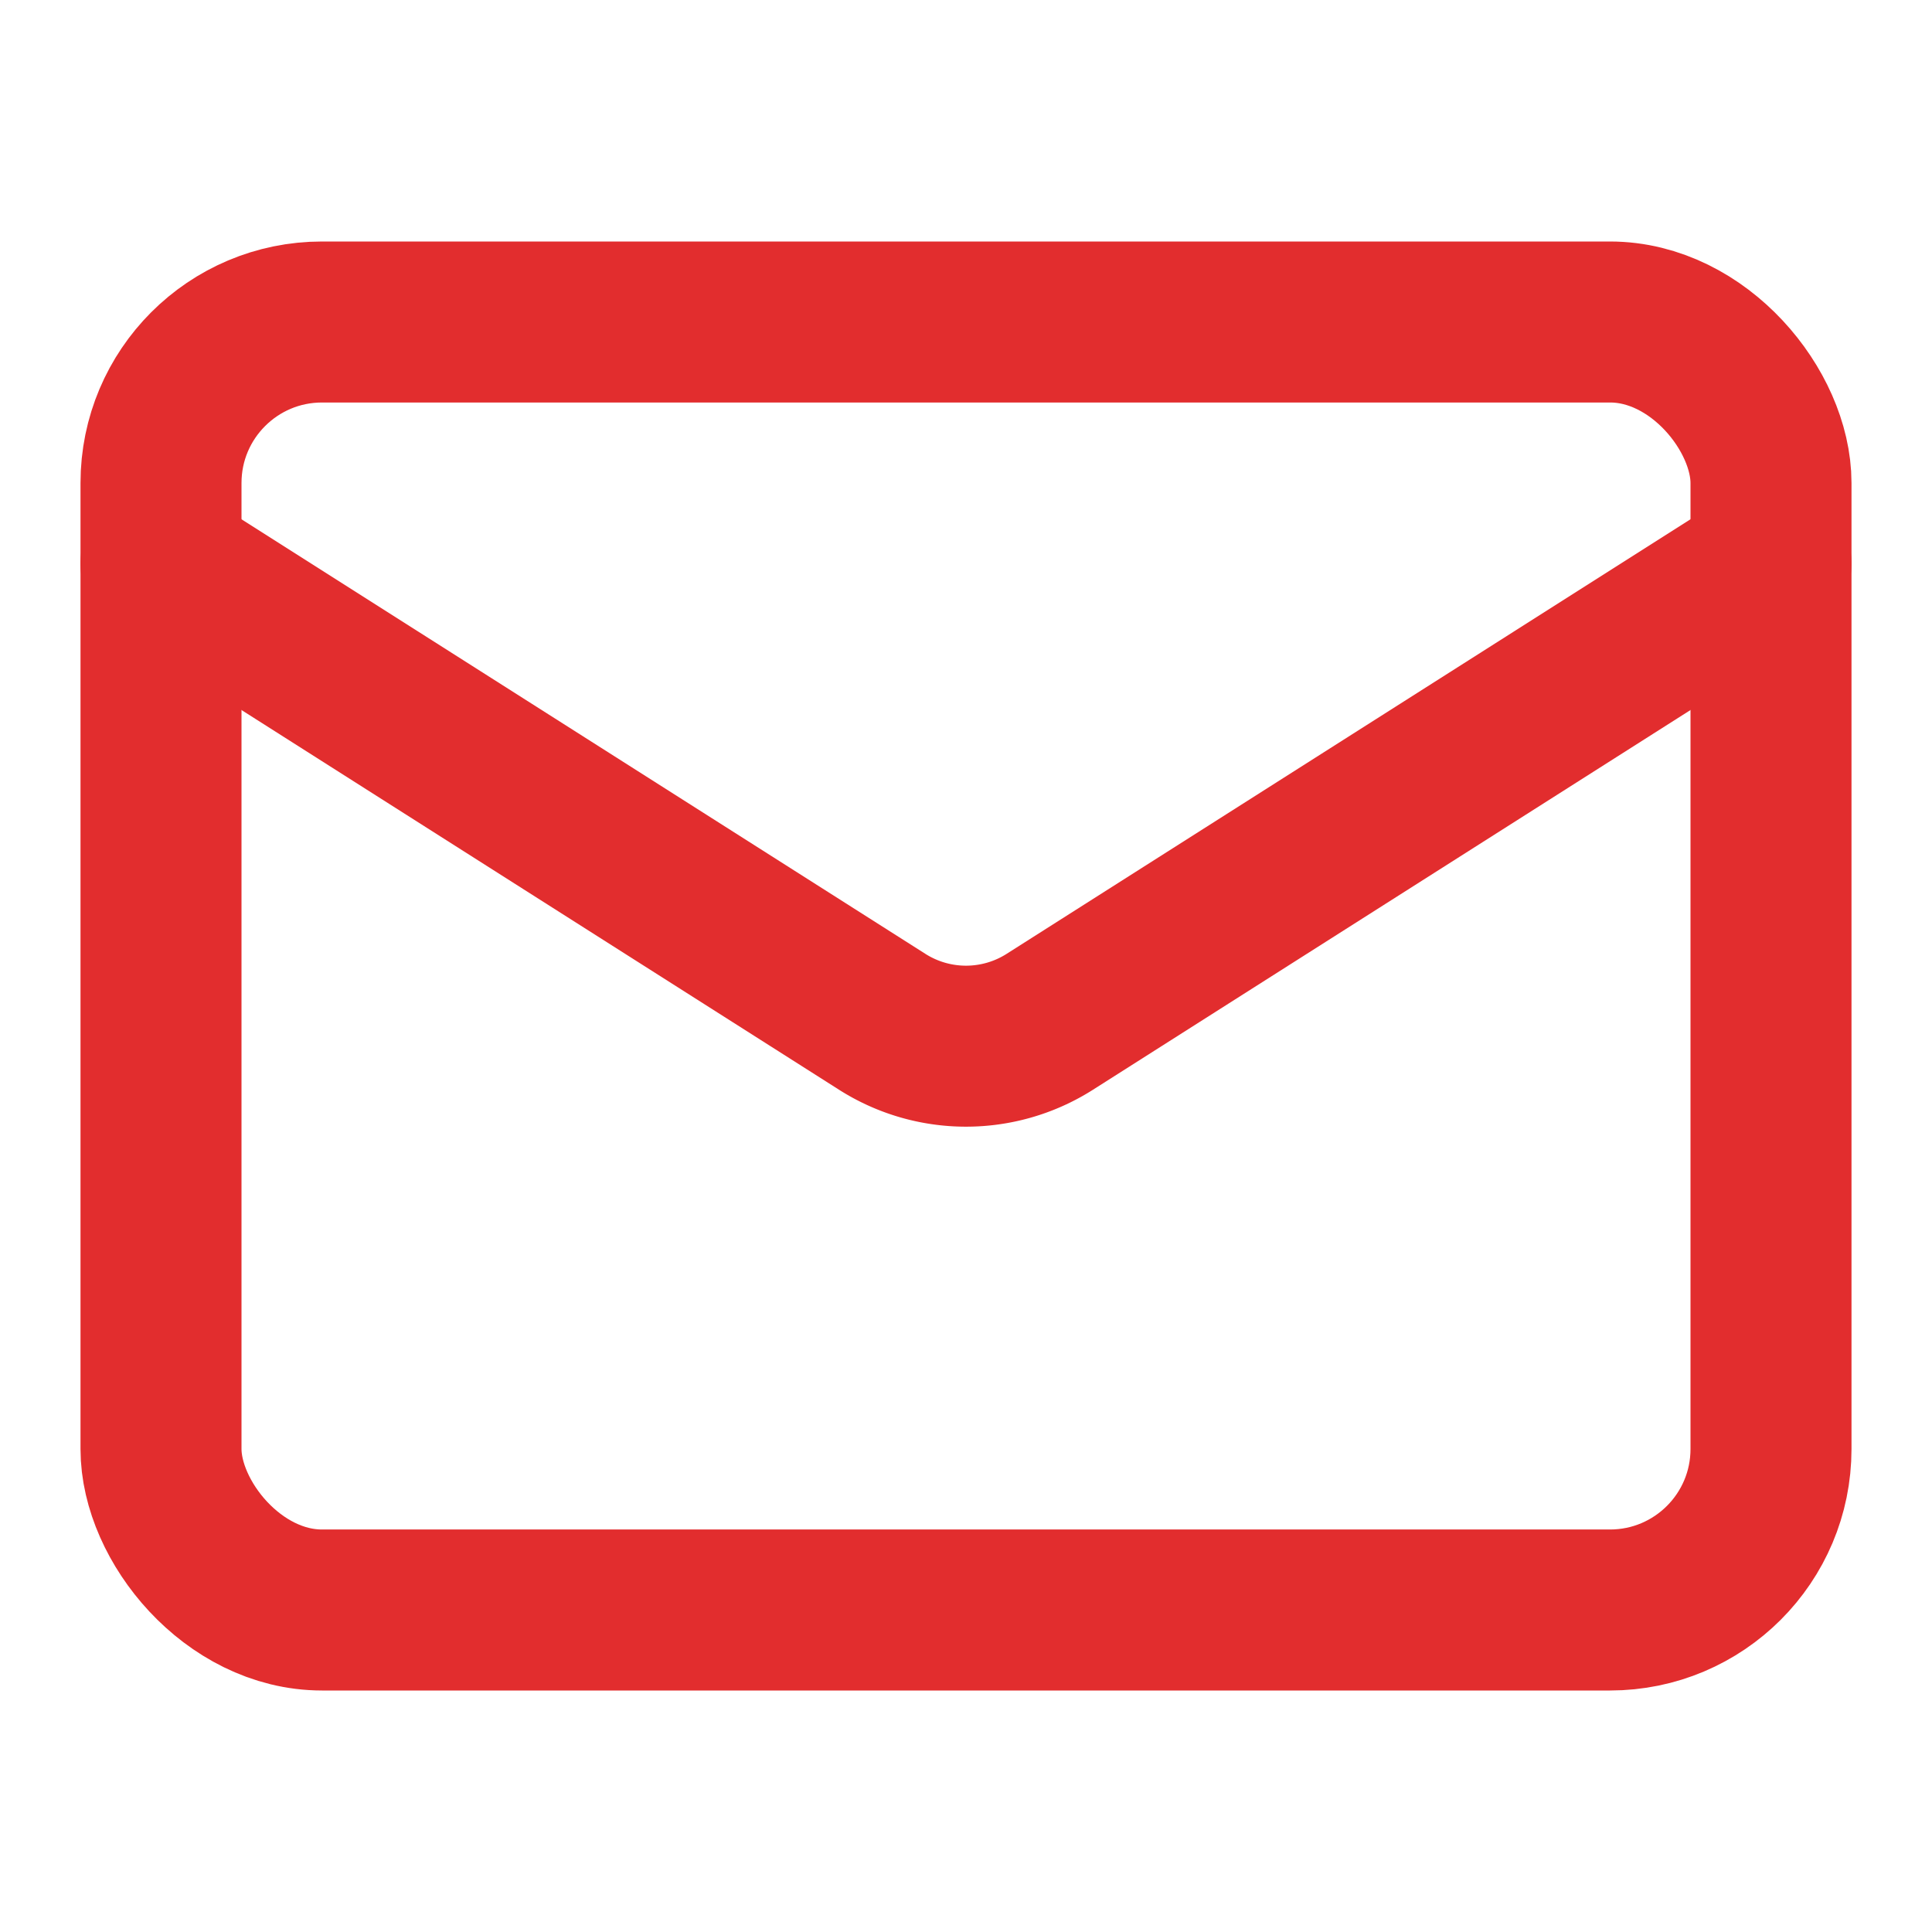
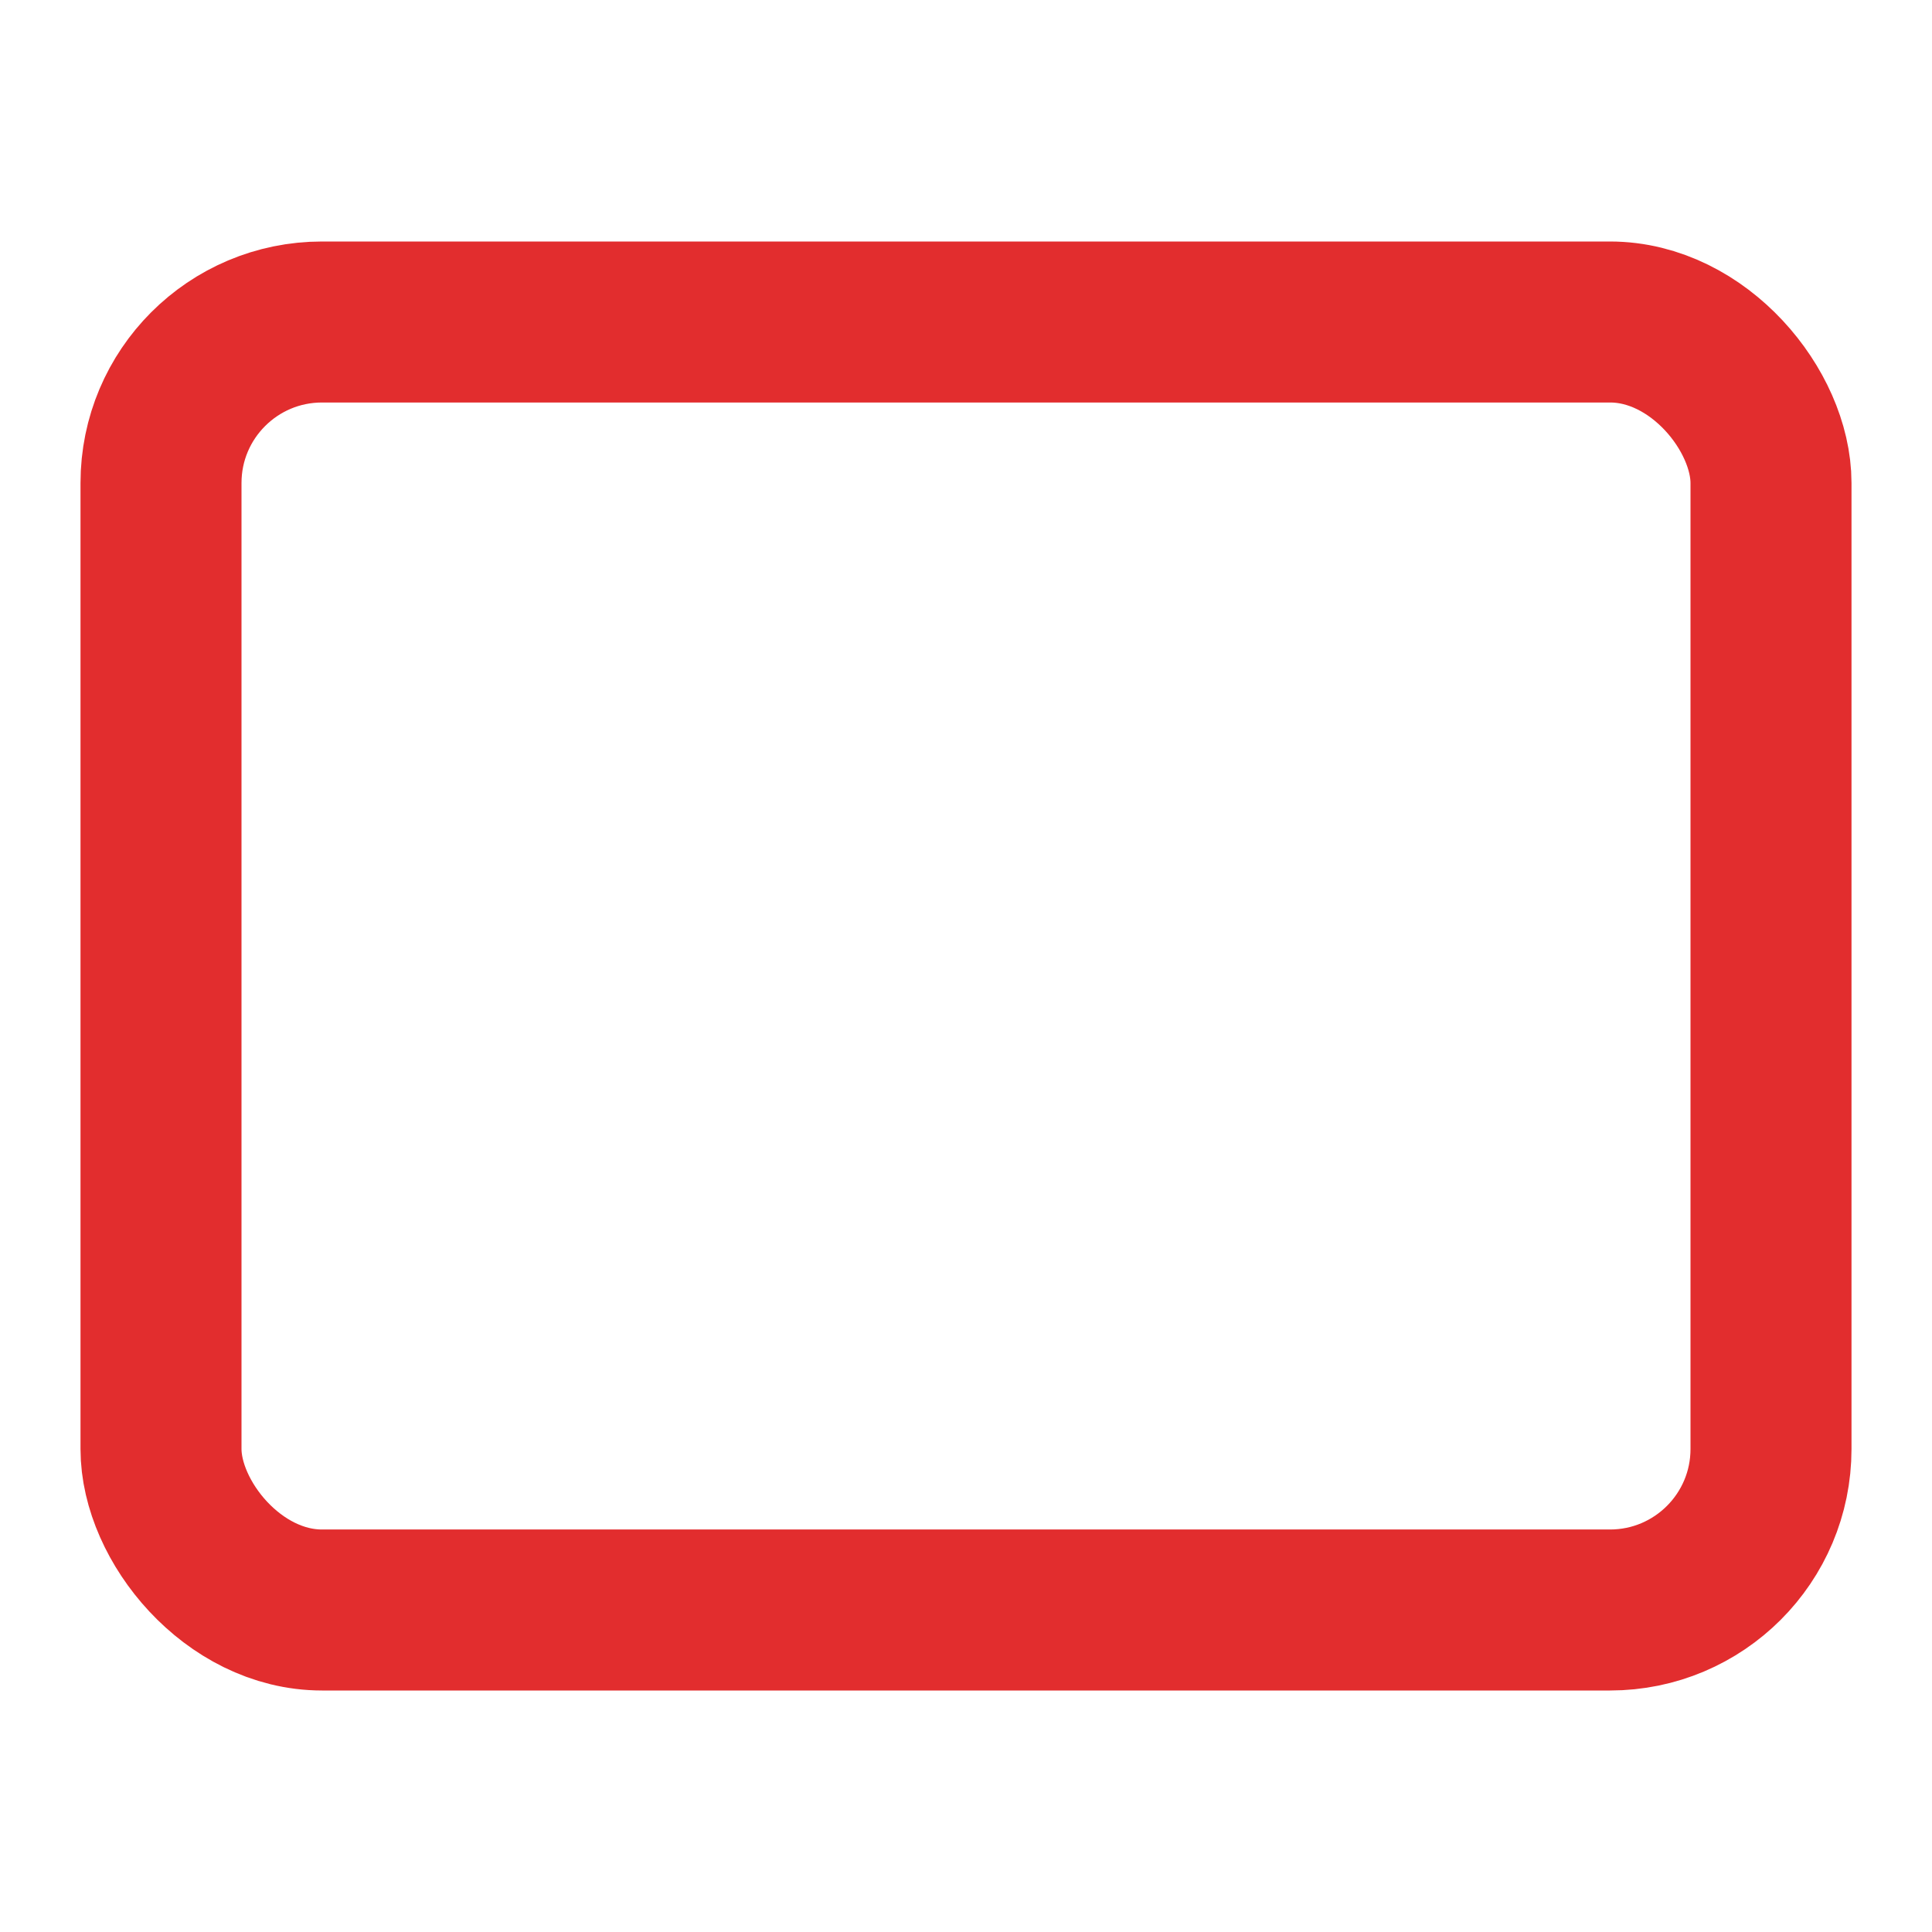
<svg xmlns="http://www.w3.org/2000/svg" width="16" height="16" viewBox="0 0 24 24" fill="none" stroke="#e22d2e" stroke-width="2" stroke-linecap="round" stroke-linejoin="round" class="lucide lucide-mail-icon lucide-mail">
  <rect width="20" height="16" x="2" y="4" rx="2" />
-   <path d="m22 7-8.97 5.7a1.94 1.94 0 0 1-2.06 0L2 7" />
</svg>